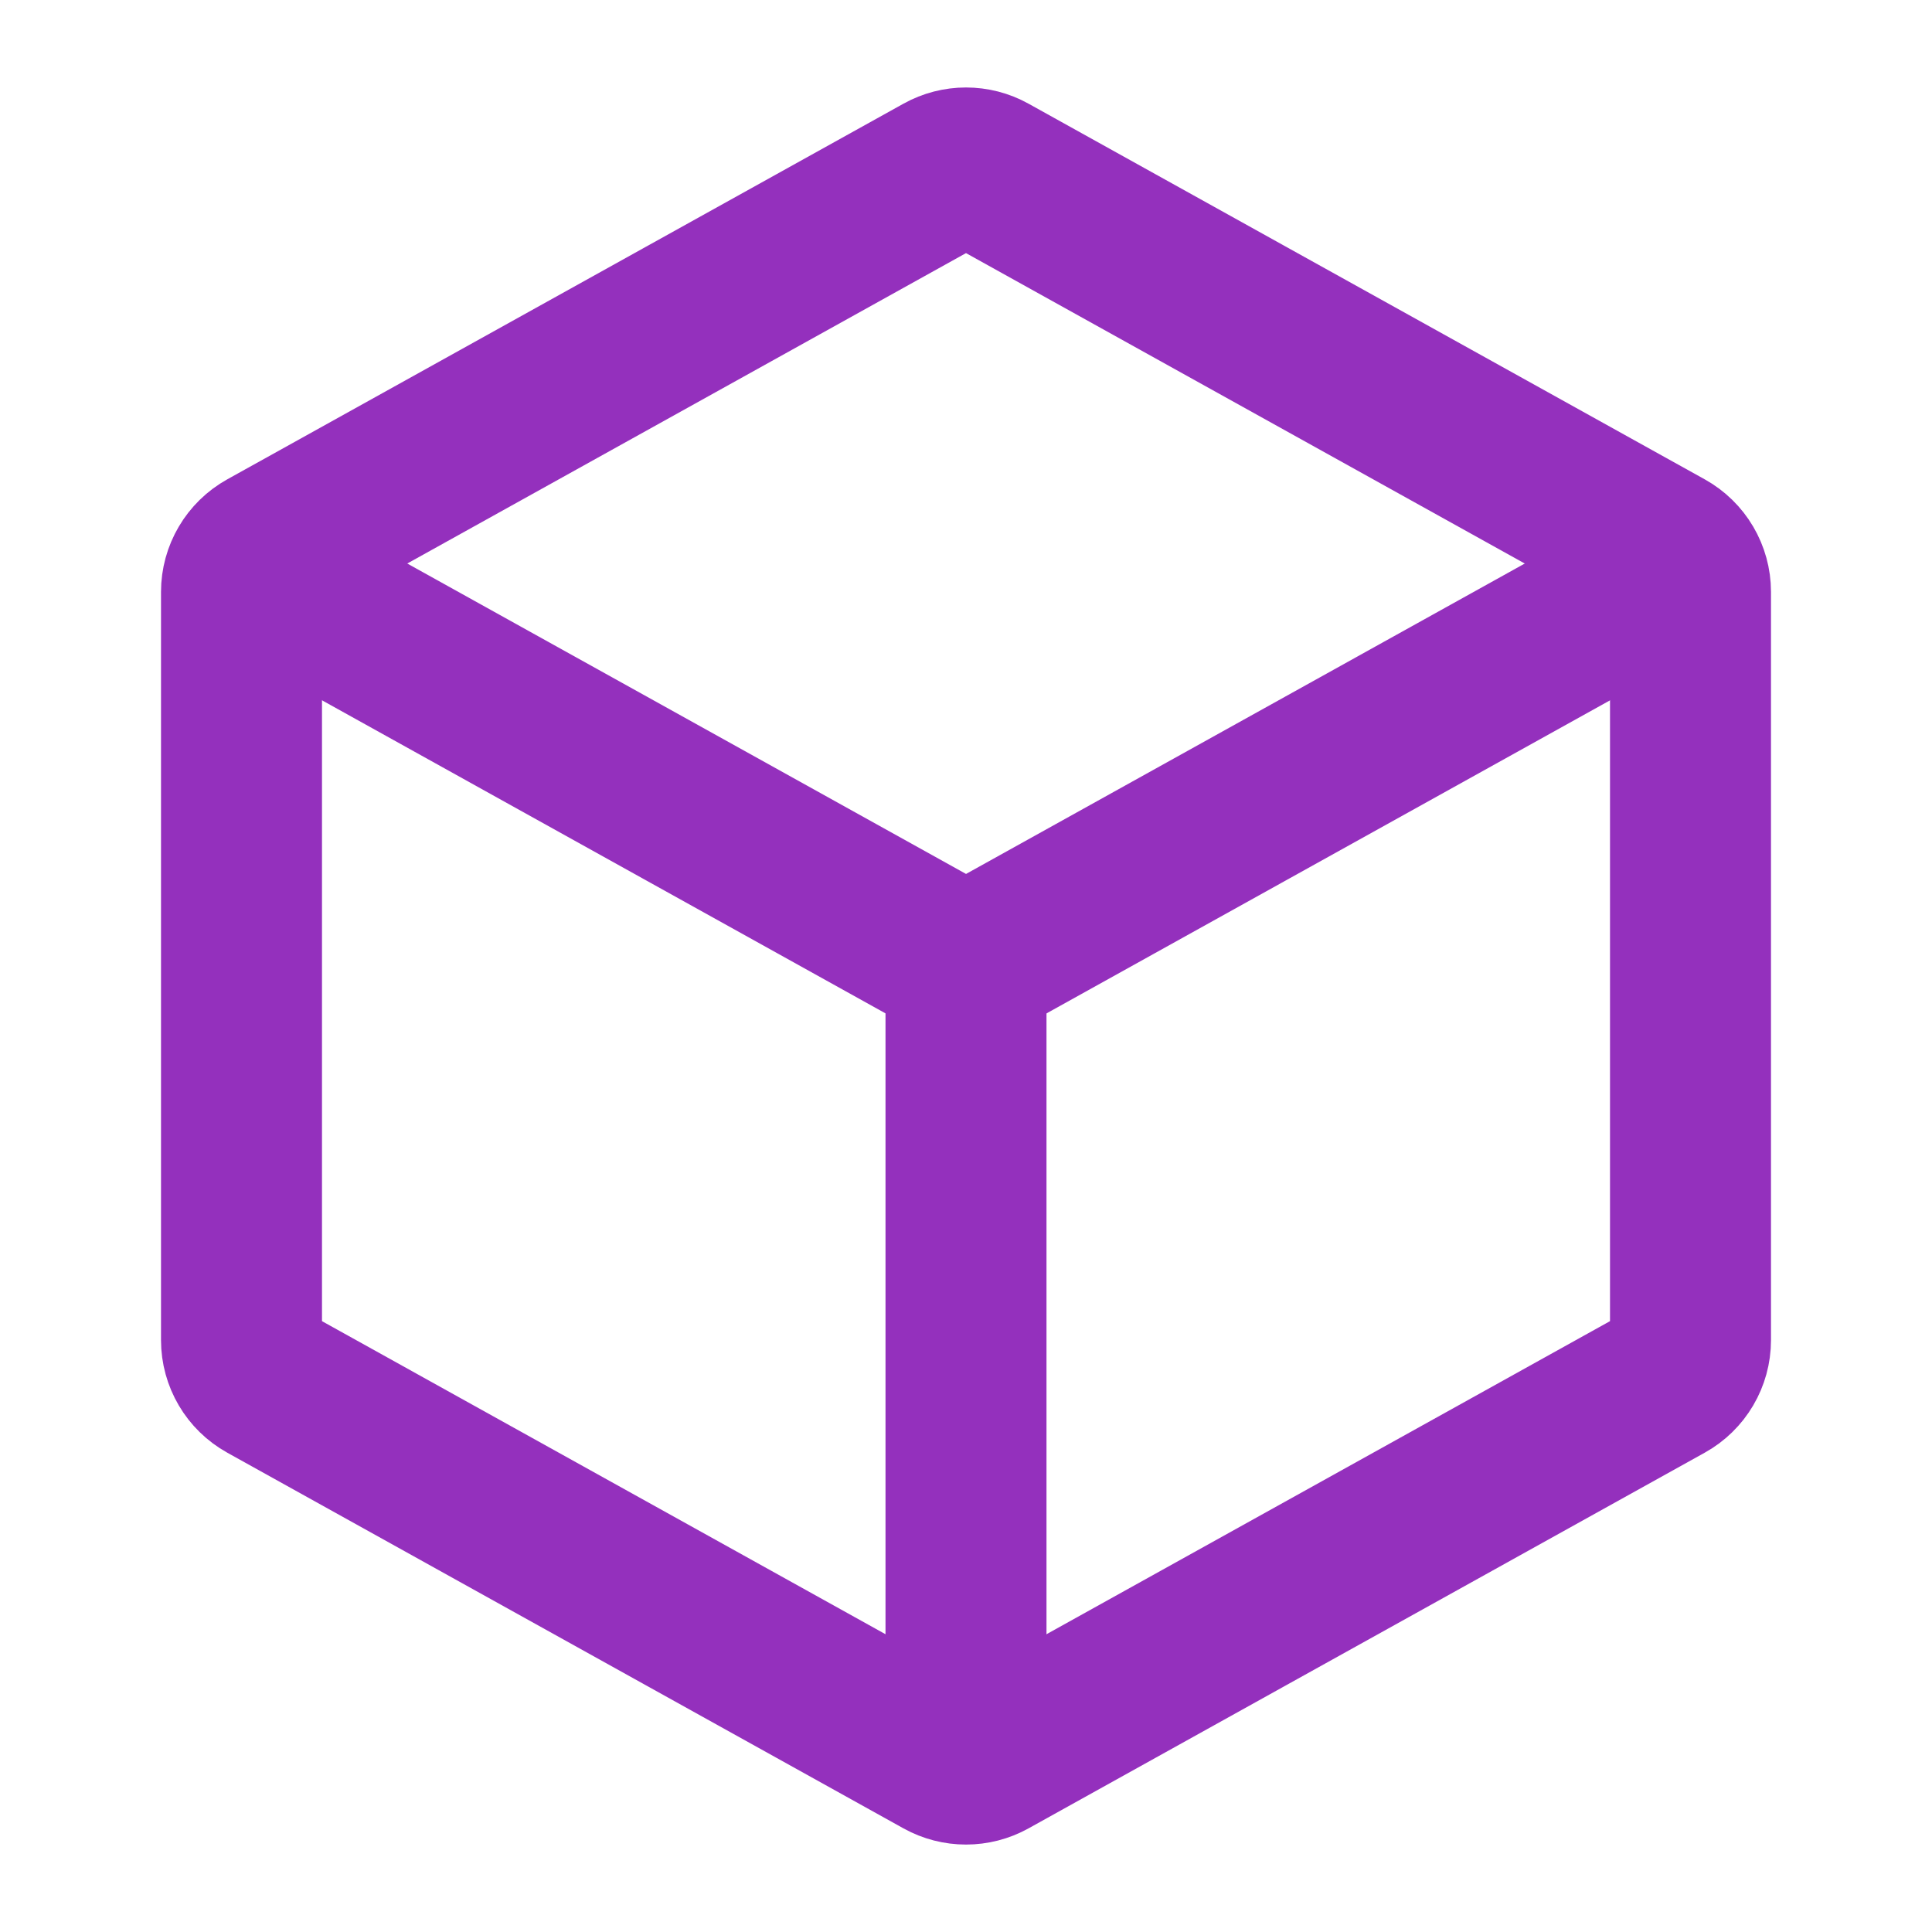
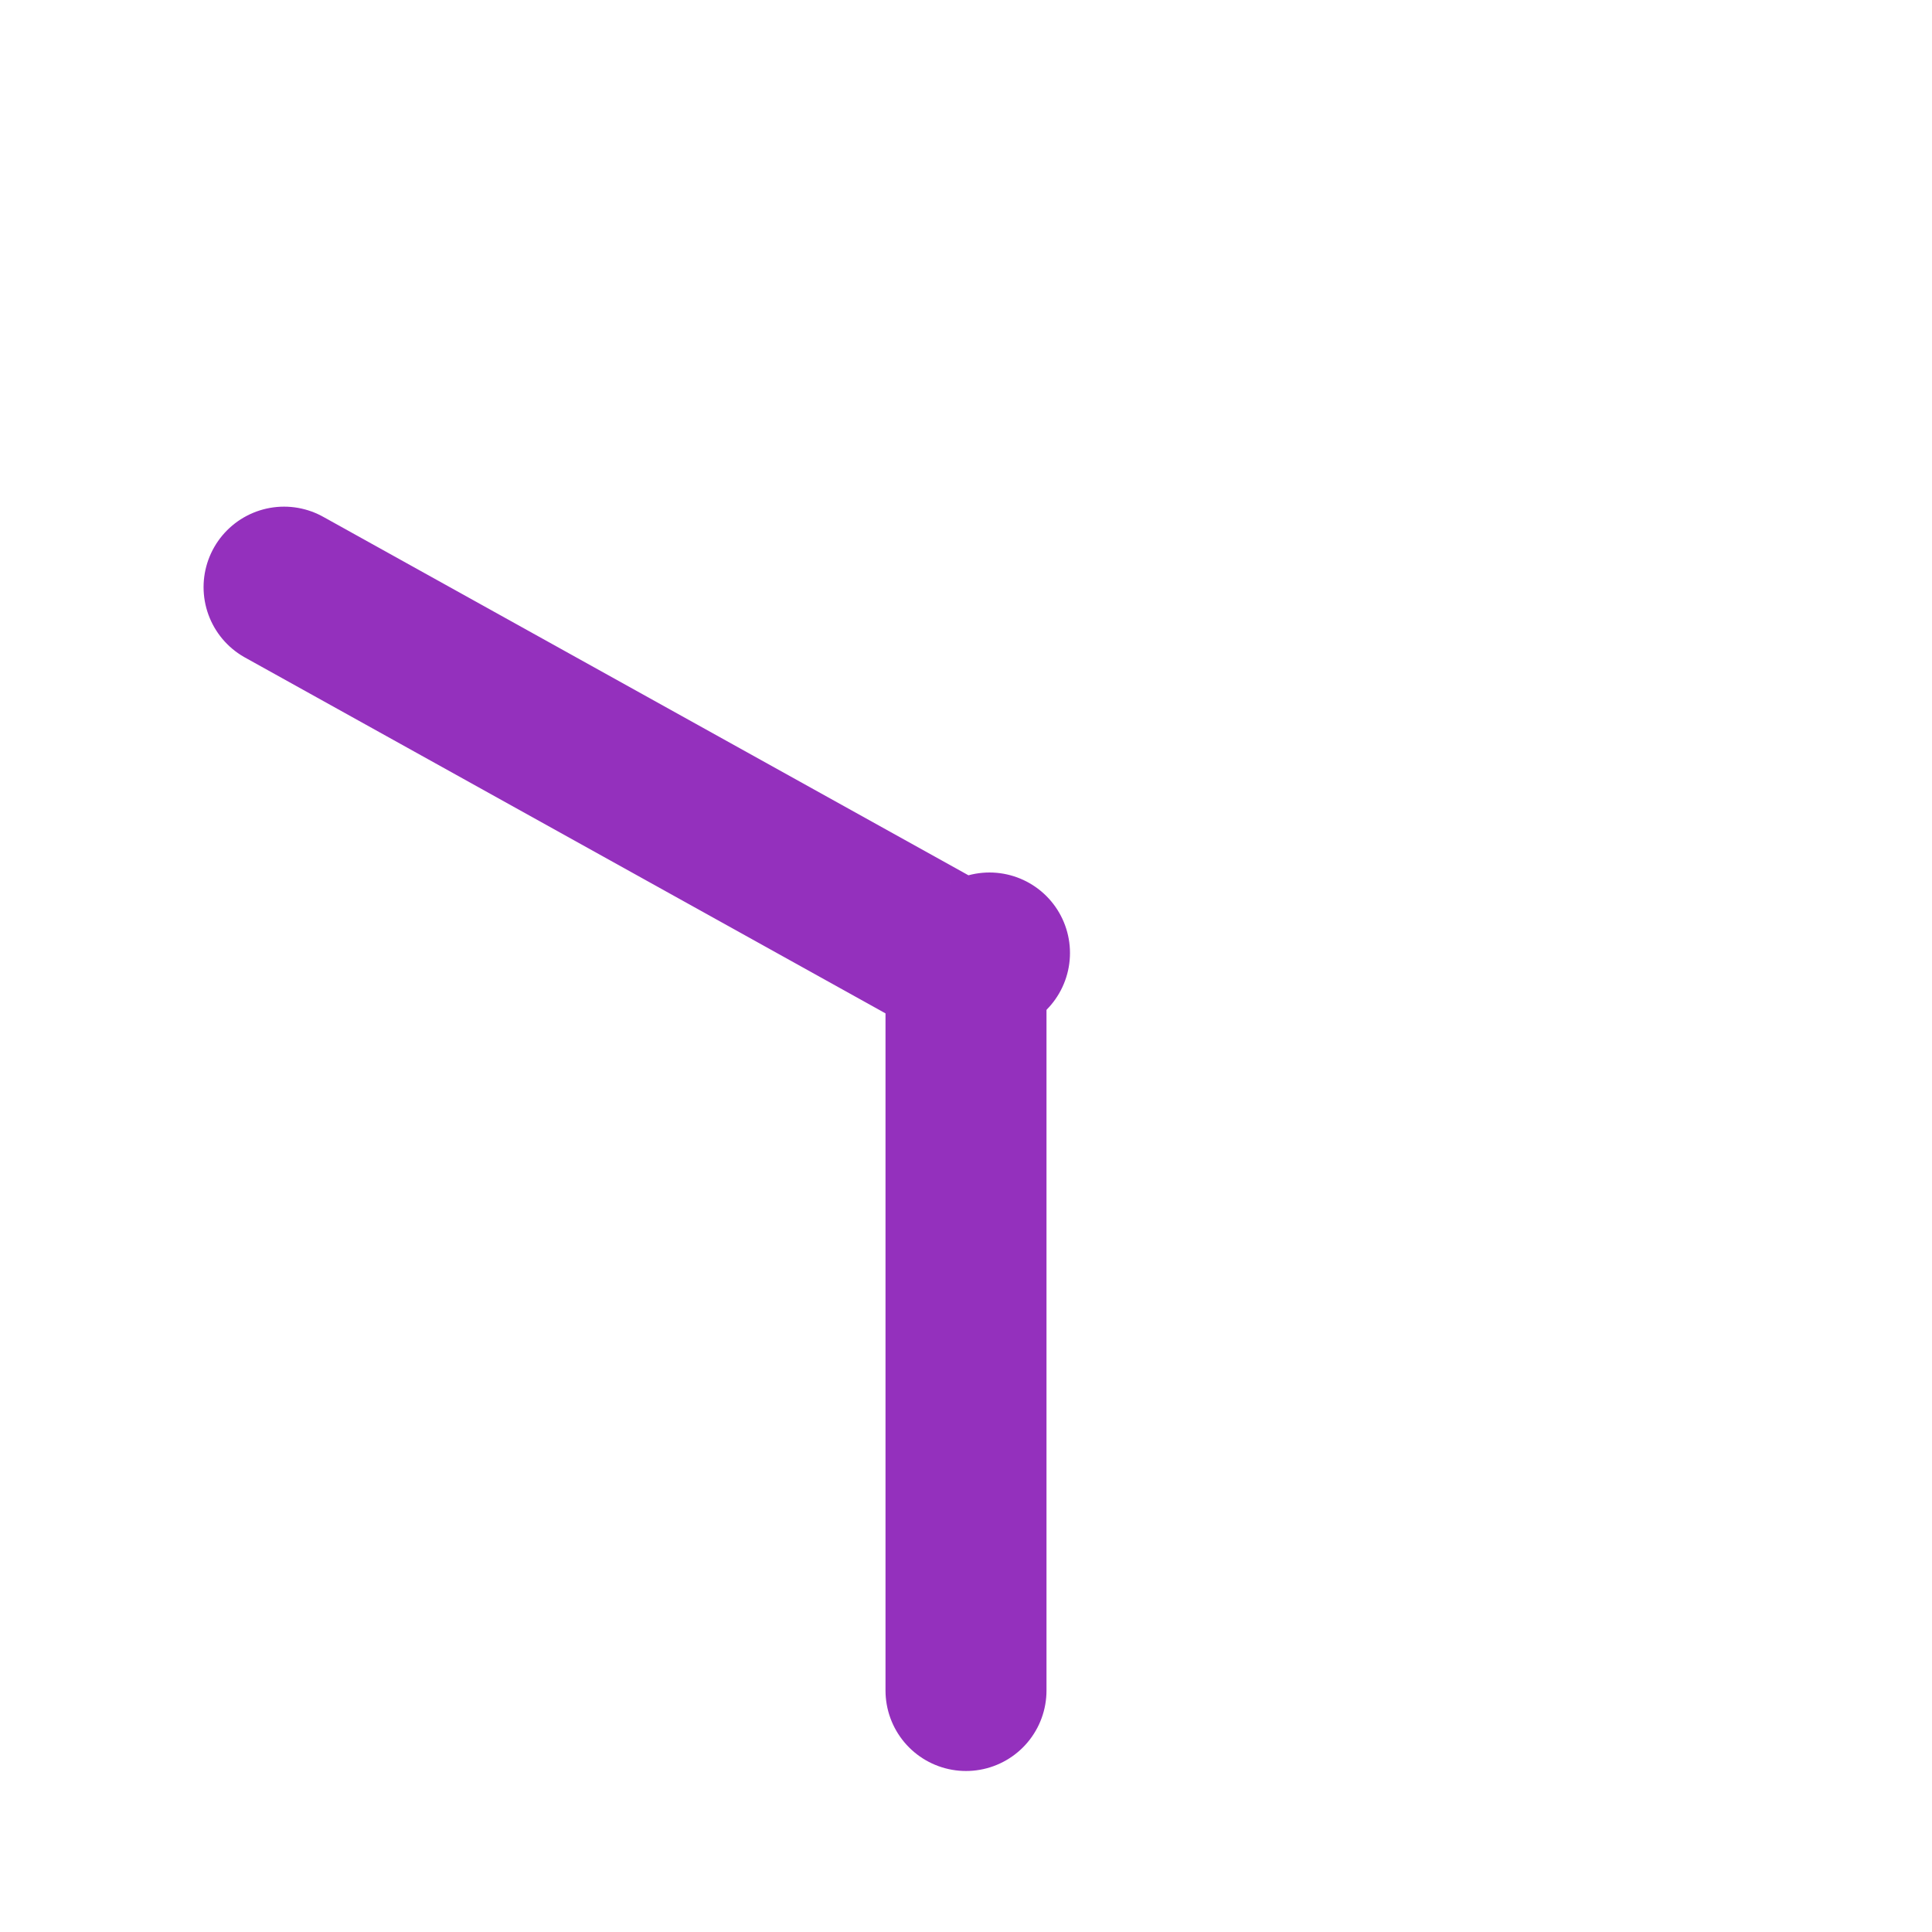
<svg xmlns="http://www.w3.org/2000/svg" width="64" height="64" viewBox="0 0 64 64" fill="none">
  <g id="Frame">
-     <path id="Vector" d="M56 19.609V44.393C56 44.974 55.685 45.509 55.177 45.791L32.777 58.236C32.294 58.504 31.706 58.504 31.223 58.236L8.823 45.791C8.315 45.509 8 44.974 8 44.393L8 19.609C8 19.028 8.315 18.492 8.823 18.21L31.223 5.766C31.706 5.497 32.294 5.497 32.777 5.766L55.177 18.21C55.685 18.492 56 19.028 56 19.609Z" stroke="#9430BD" stroke-width="5.333" stroke-linecap="round" stroke-linejoin="round" />
-     <path id="Vector_2" d="M9.41 19.45L31.224 31.569C31.707 31.838 32.295 31.838 32.778 31.569L54.668 19.408" stroke="#9430BD" stroke-width="5.333" stroke-linecap="round" stroke-linejoin="round" />
+     <path id="Vector_2" d="M9.41 19.45L31.224 31.569C31.707 31.838 32.295 31.838 32.778 31.569" stroke="#9430BD" stroke-width="5.333" stroke-linecap="round" stroke-linejoin="round" />
    <path id="Vector_3" d="M32 56V32" stroke="#9430BD" stroke-width="5.333" stroke-linecap="round" stroke-linejoin="round" />
  </g>
</svg>